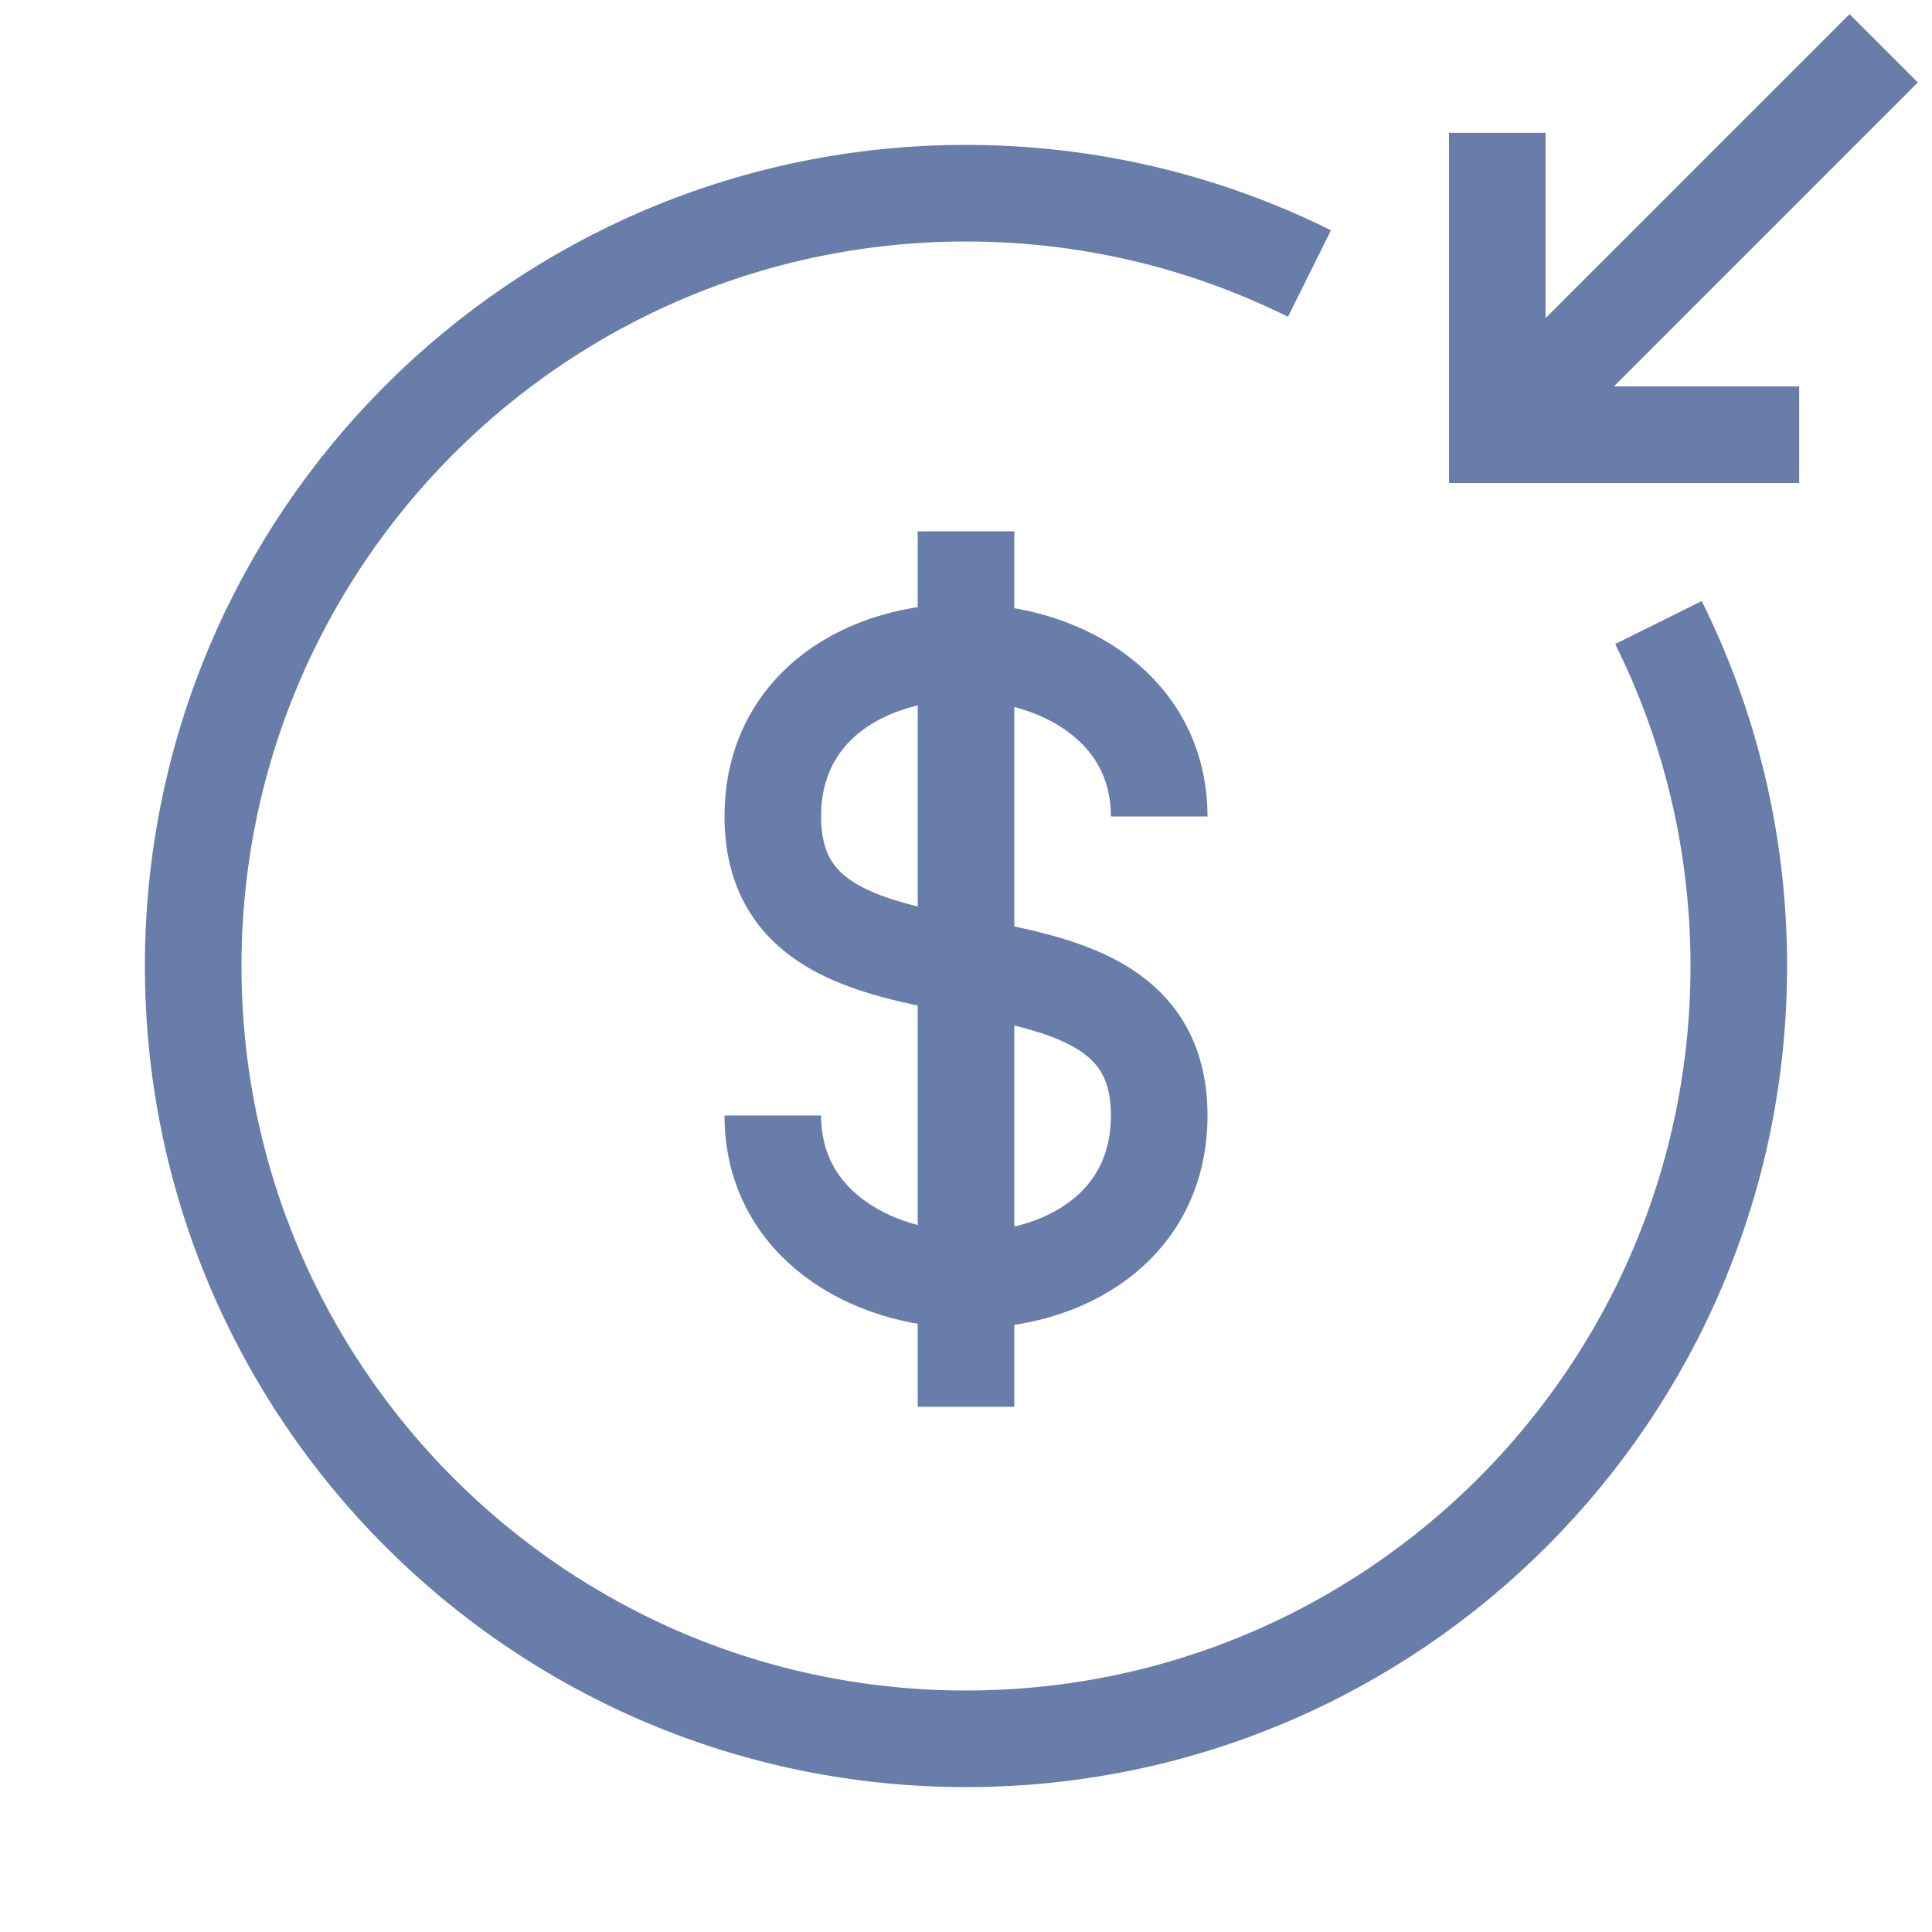
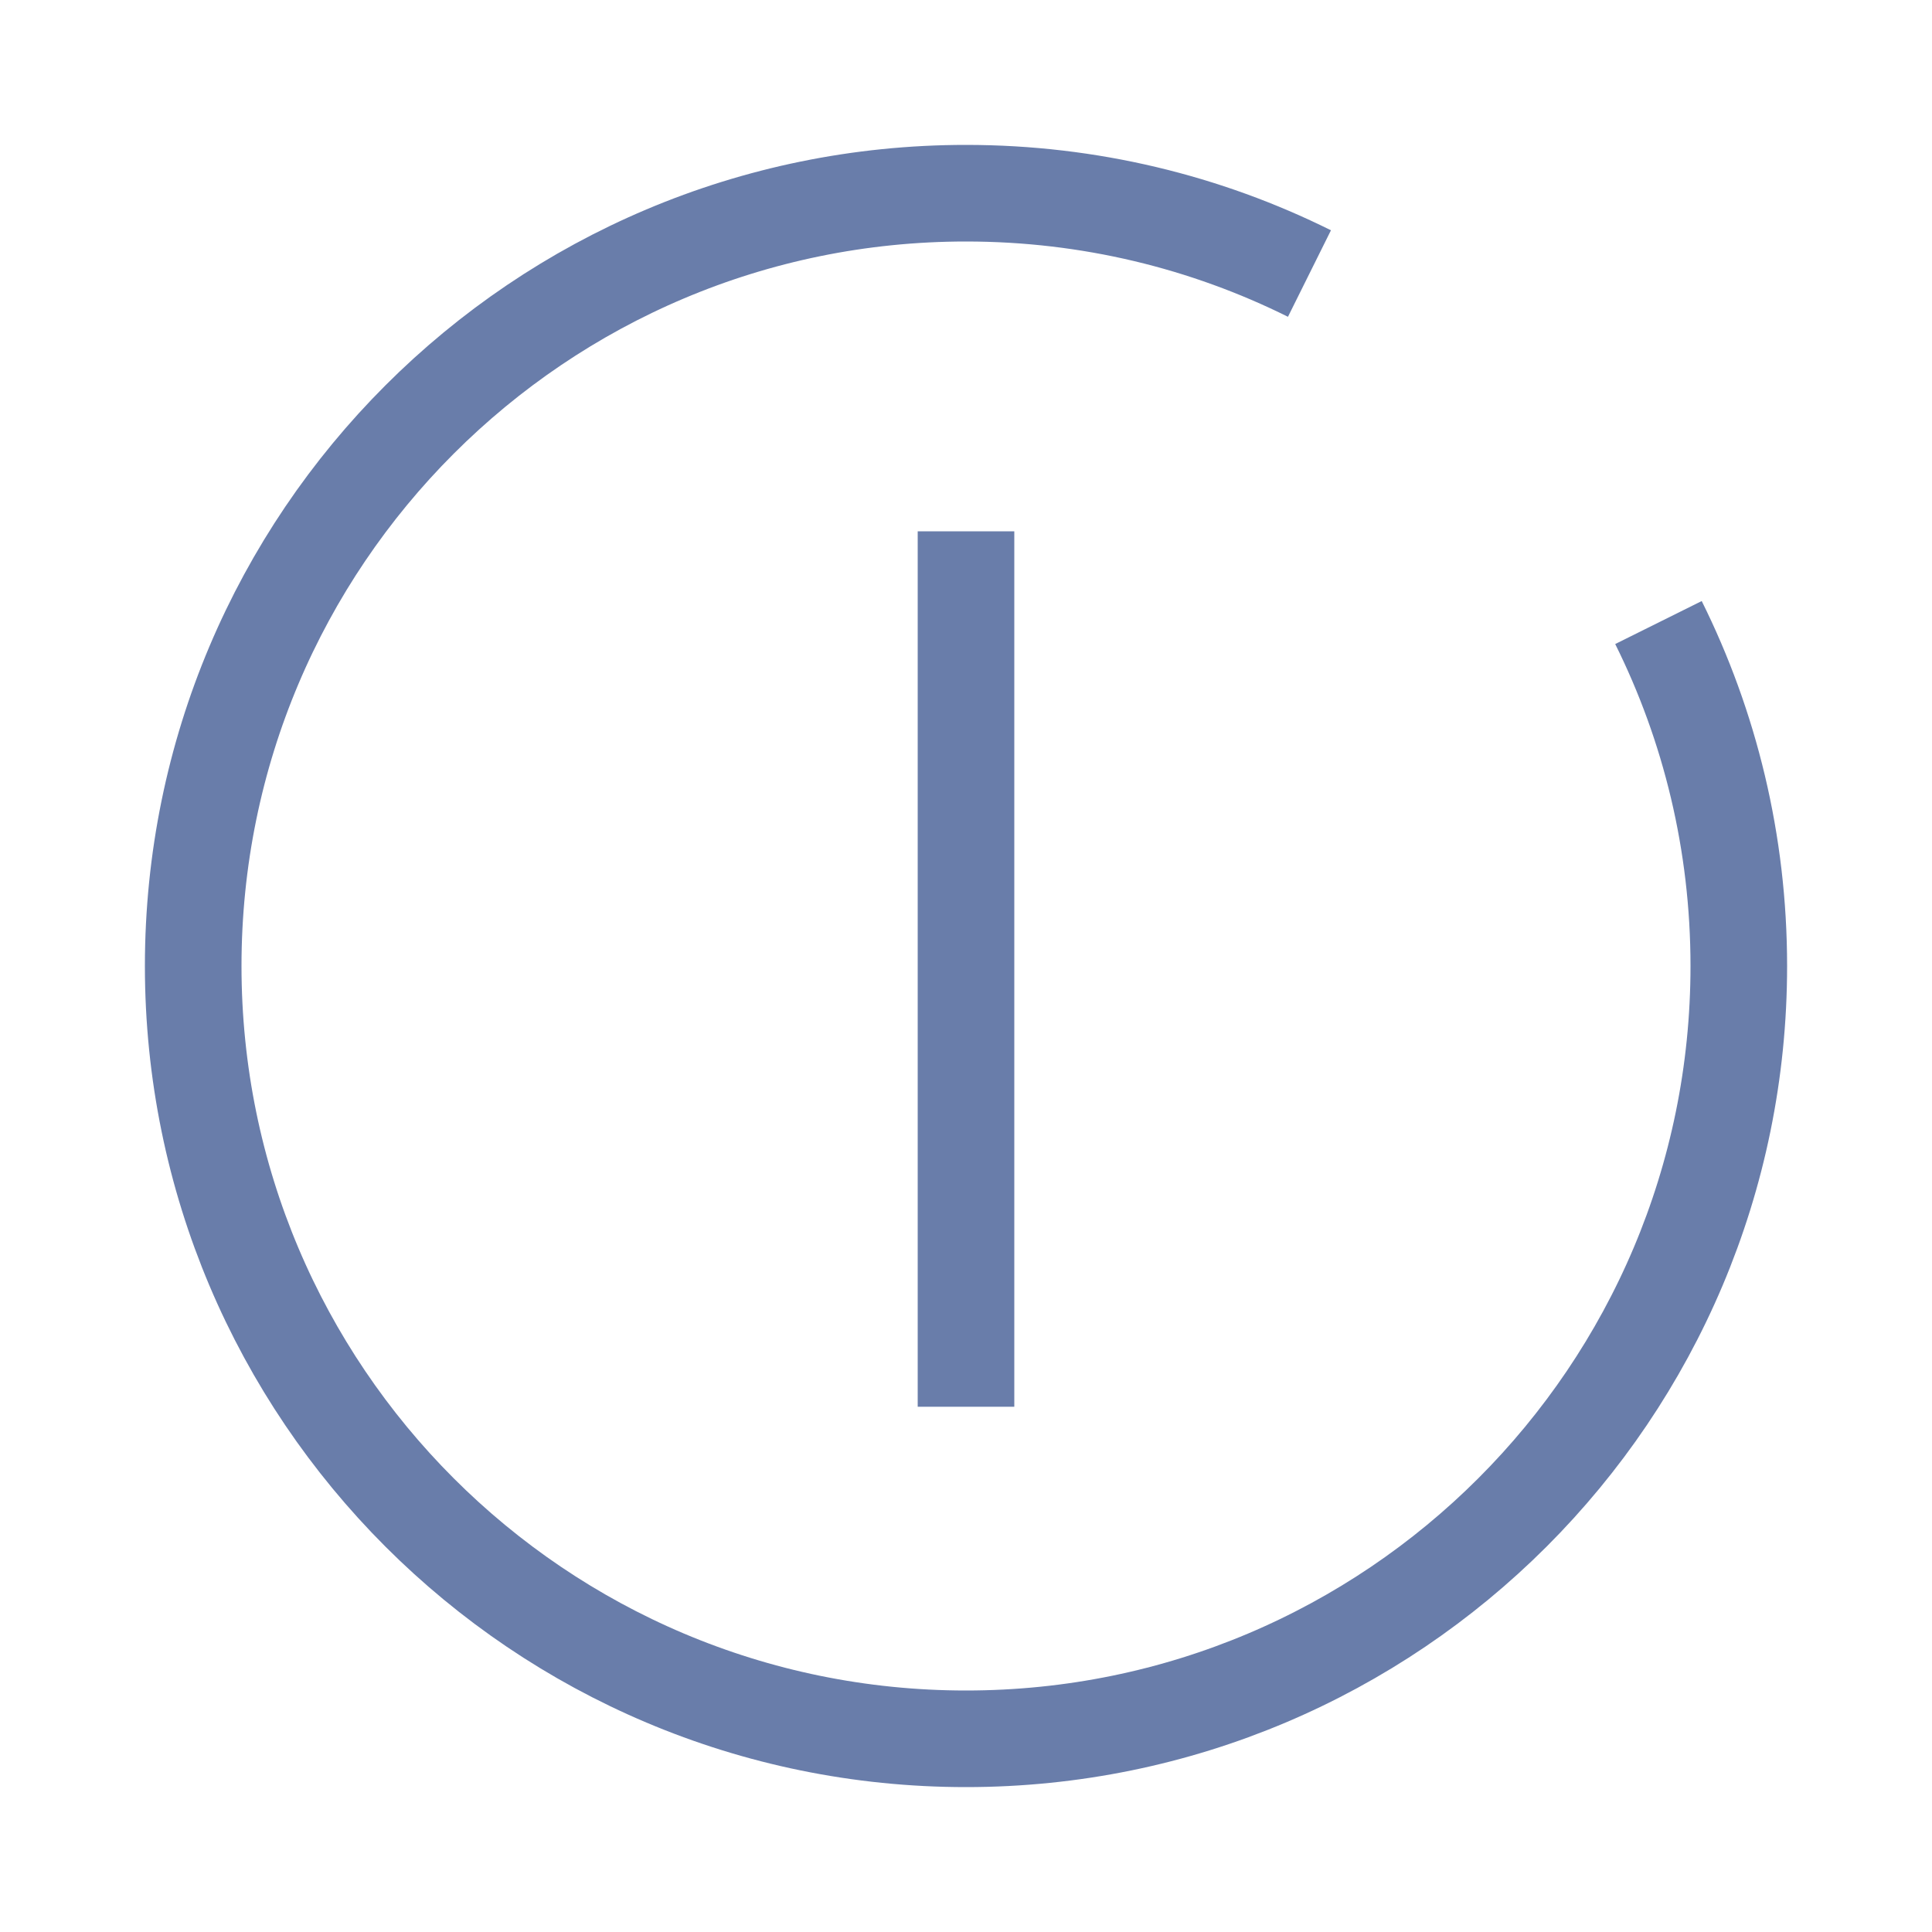
<svg xmlns="http://www.w3.org/2000/svg" width="160" height="160" fill="none">
  <path d="M108.444 22.653C99.876 18.394 90.217 16 80 16c-35.346 0-64 28.654-64 64 0 35.346 28.654 64 64 64 35.346 0 64-28.654 64-64 0-10.218-2.394-19.876-6.653-28.444M80 44v72.5" stroke="#697daa" stroke-width="8" />
-   <path d="M64 92.38c0 17.745 32 18.57 32 0s-32-6.19-32-24.76 32-17.745 32 0" stroke="#697daa" stroke-width="8" stroke-linejoin="round" />
-   <path d="M124 36l32-32M124 11v25h25" stroke="#697daa" stroke-width="8" />
</svg>